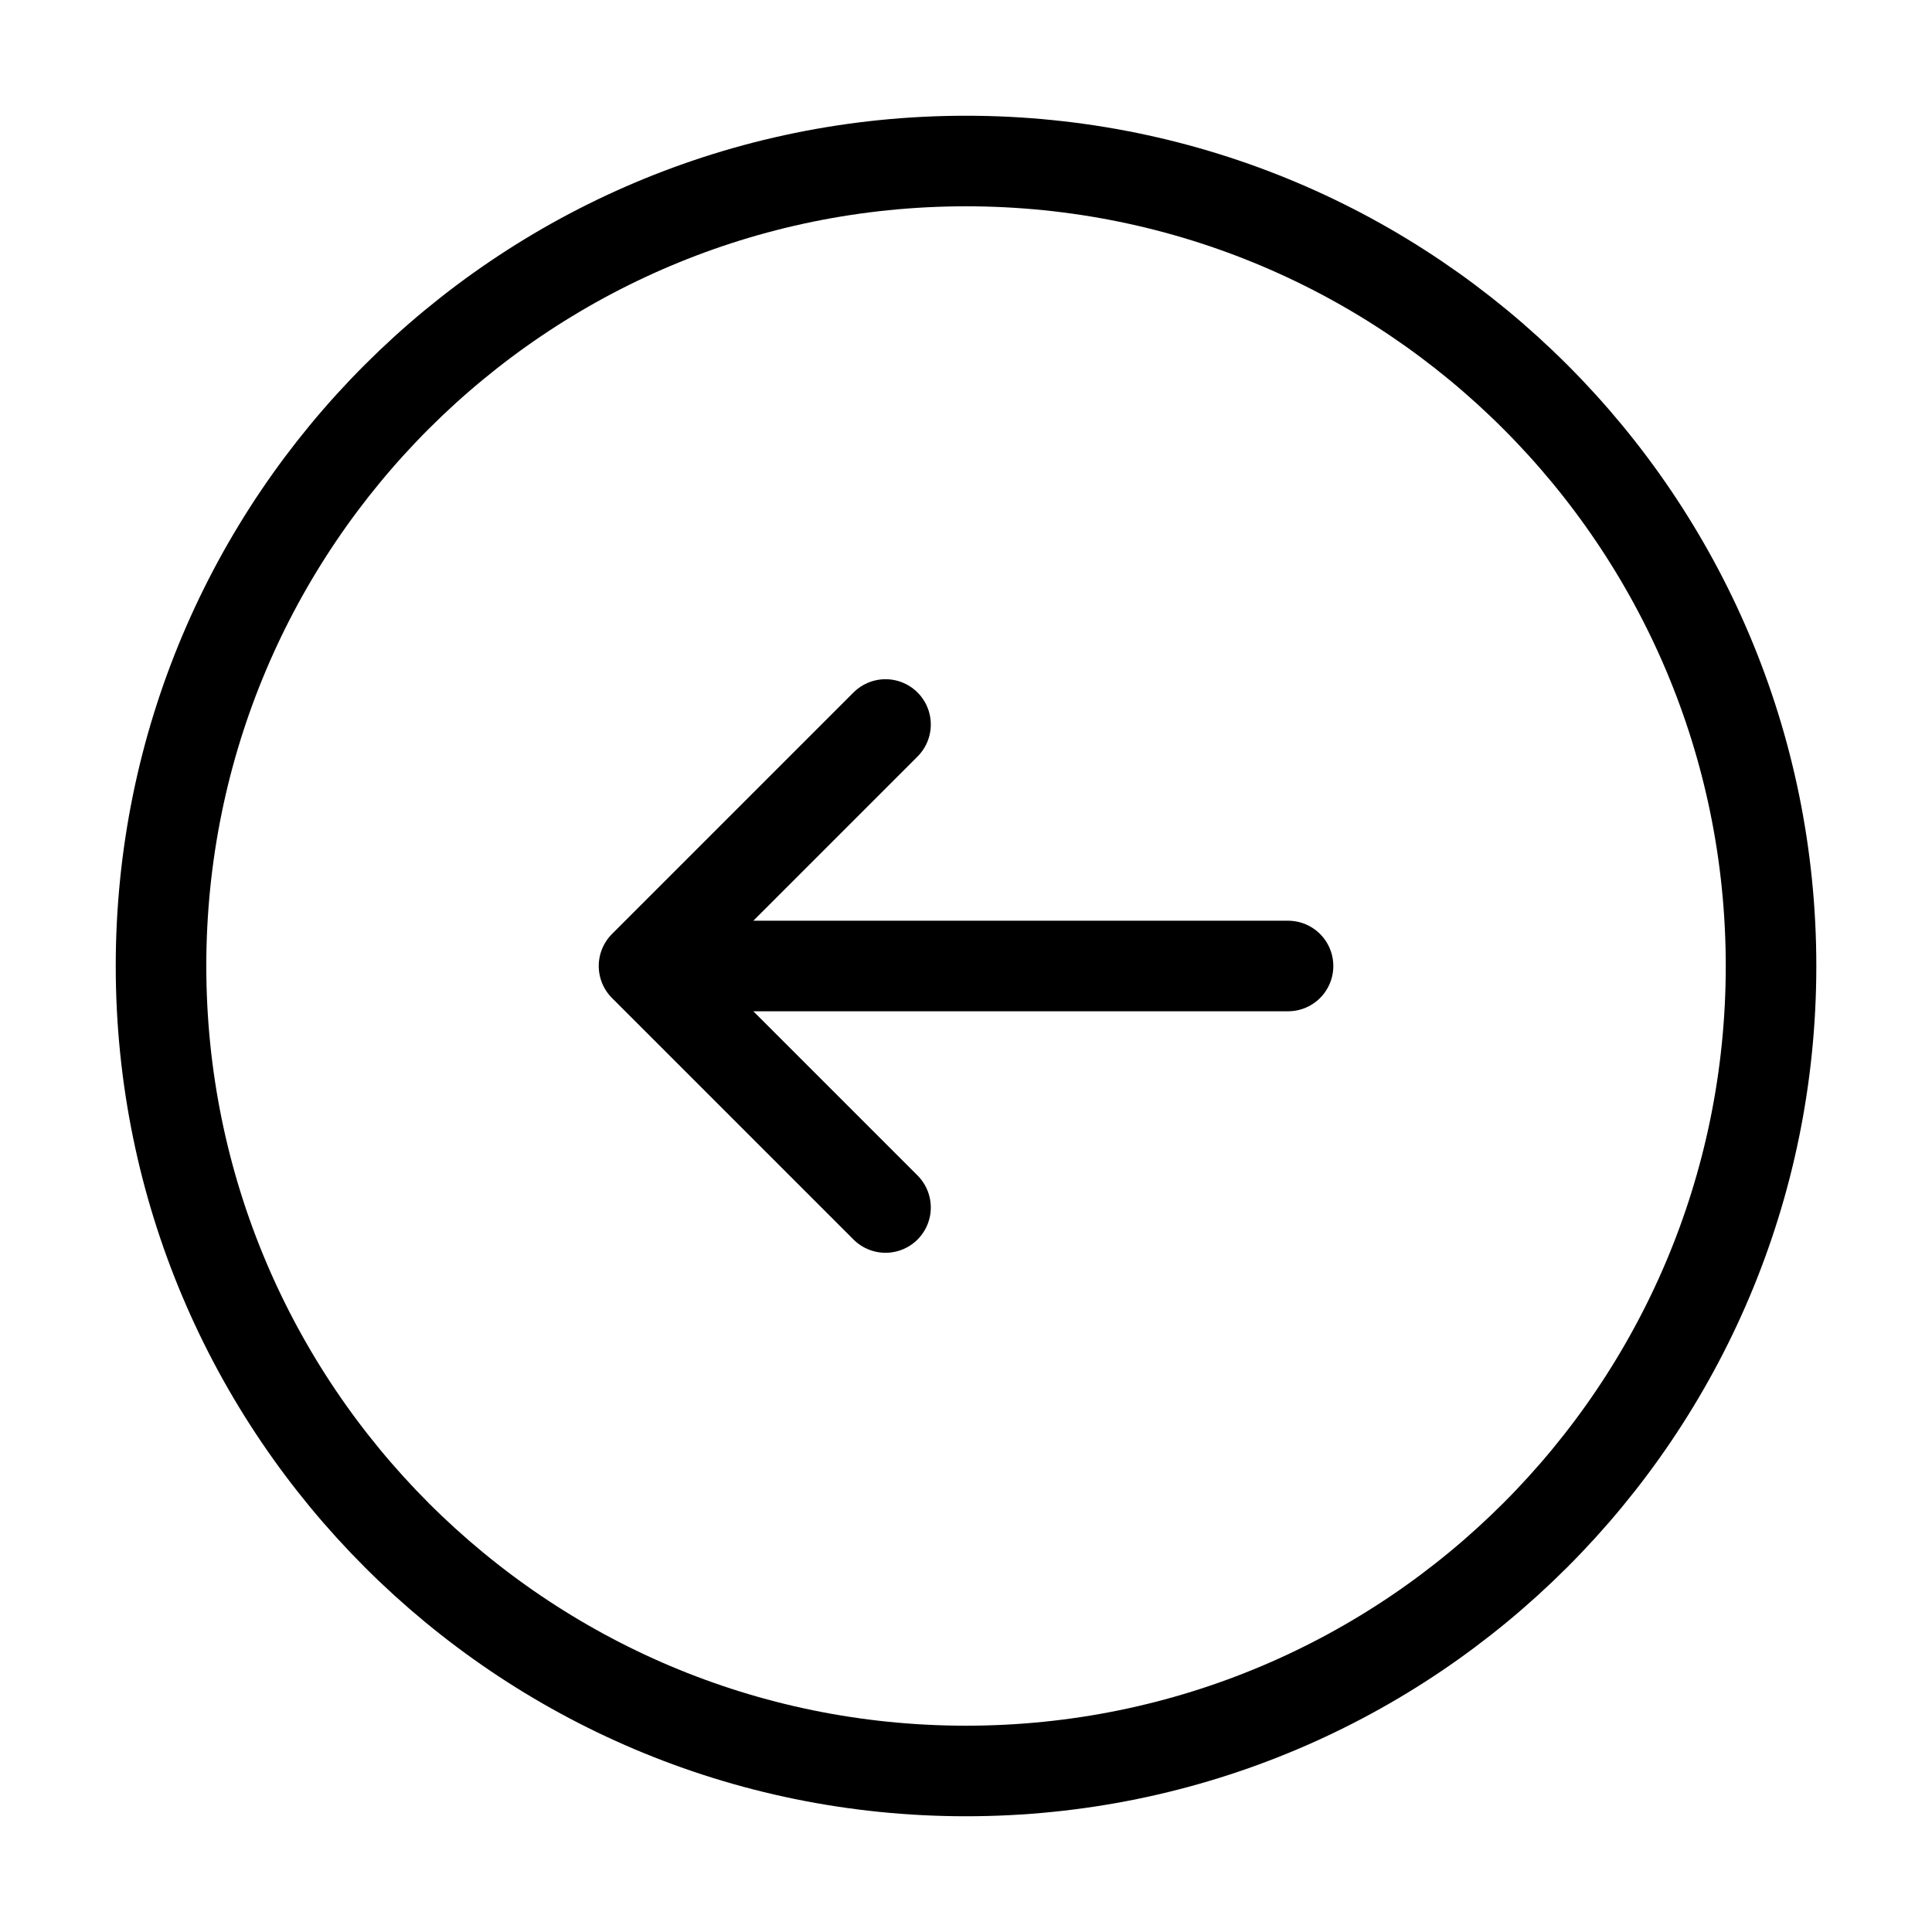
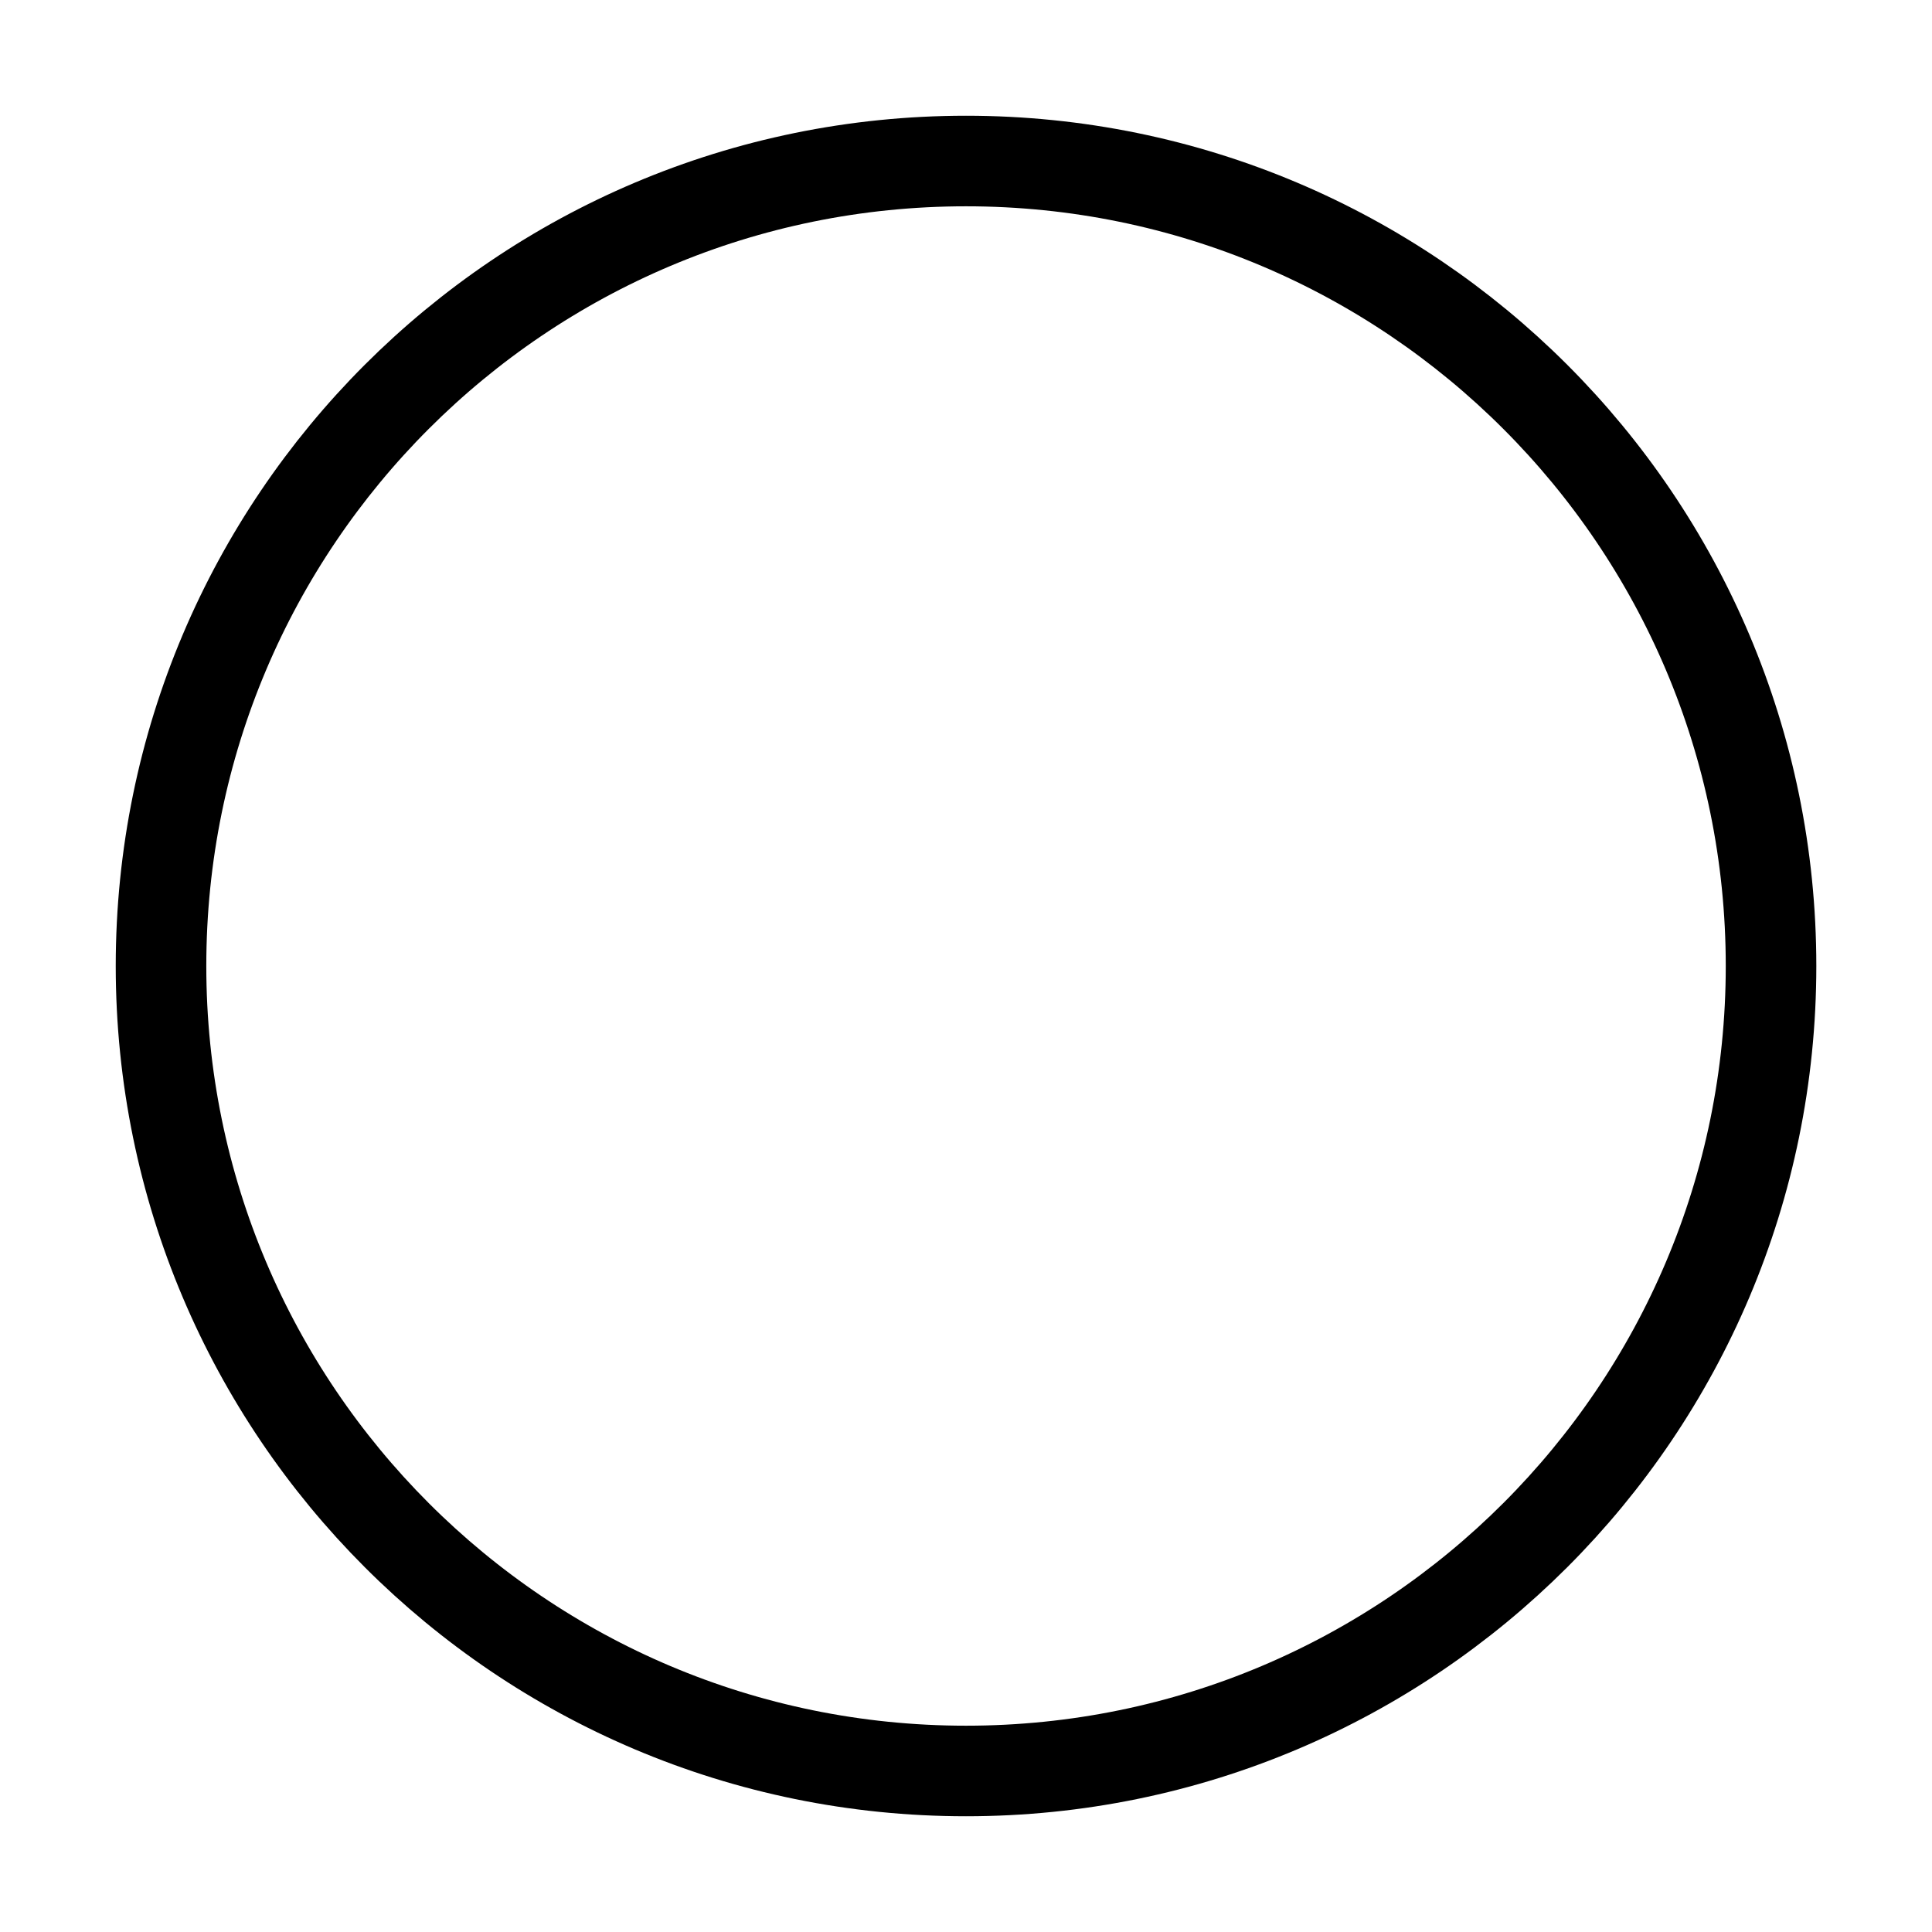
<svg xmlns="http://www.w3.org/2000/svg" width="32" height="32" fill="none">
  <path stroke="#000" stroke-width="1.5" d="M16 29.333c-7.364 0-13.333-5.97-13.333-13.333C2.667 8.636 8.637 2.667 16 2.667c7.364 0 13.334 5.97 13.334 13.333 0 7.364-5.97 13.333-13.334 13.333z" />
-   <path stroke="#000" stroke-linecap="round" stroke-linejoin="round" stroke-width="1.5" d="M21.334 16H10.667m0 0 4-4m-4 4 4 4" />
</svg>